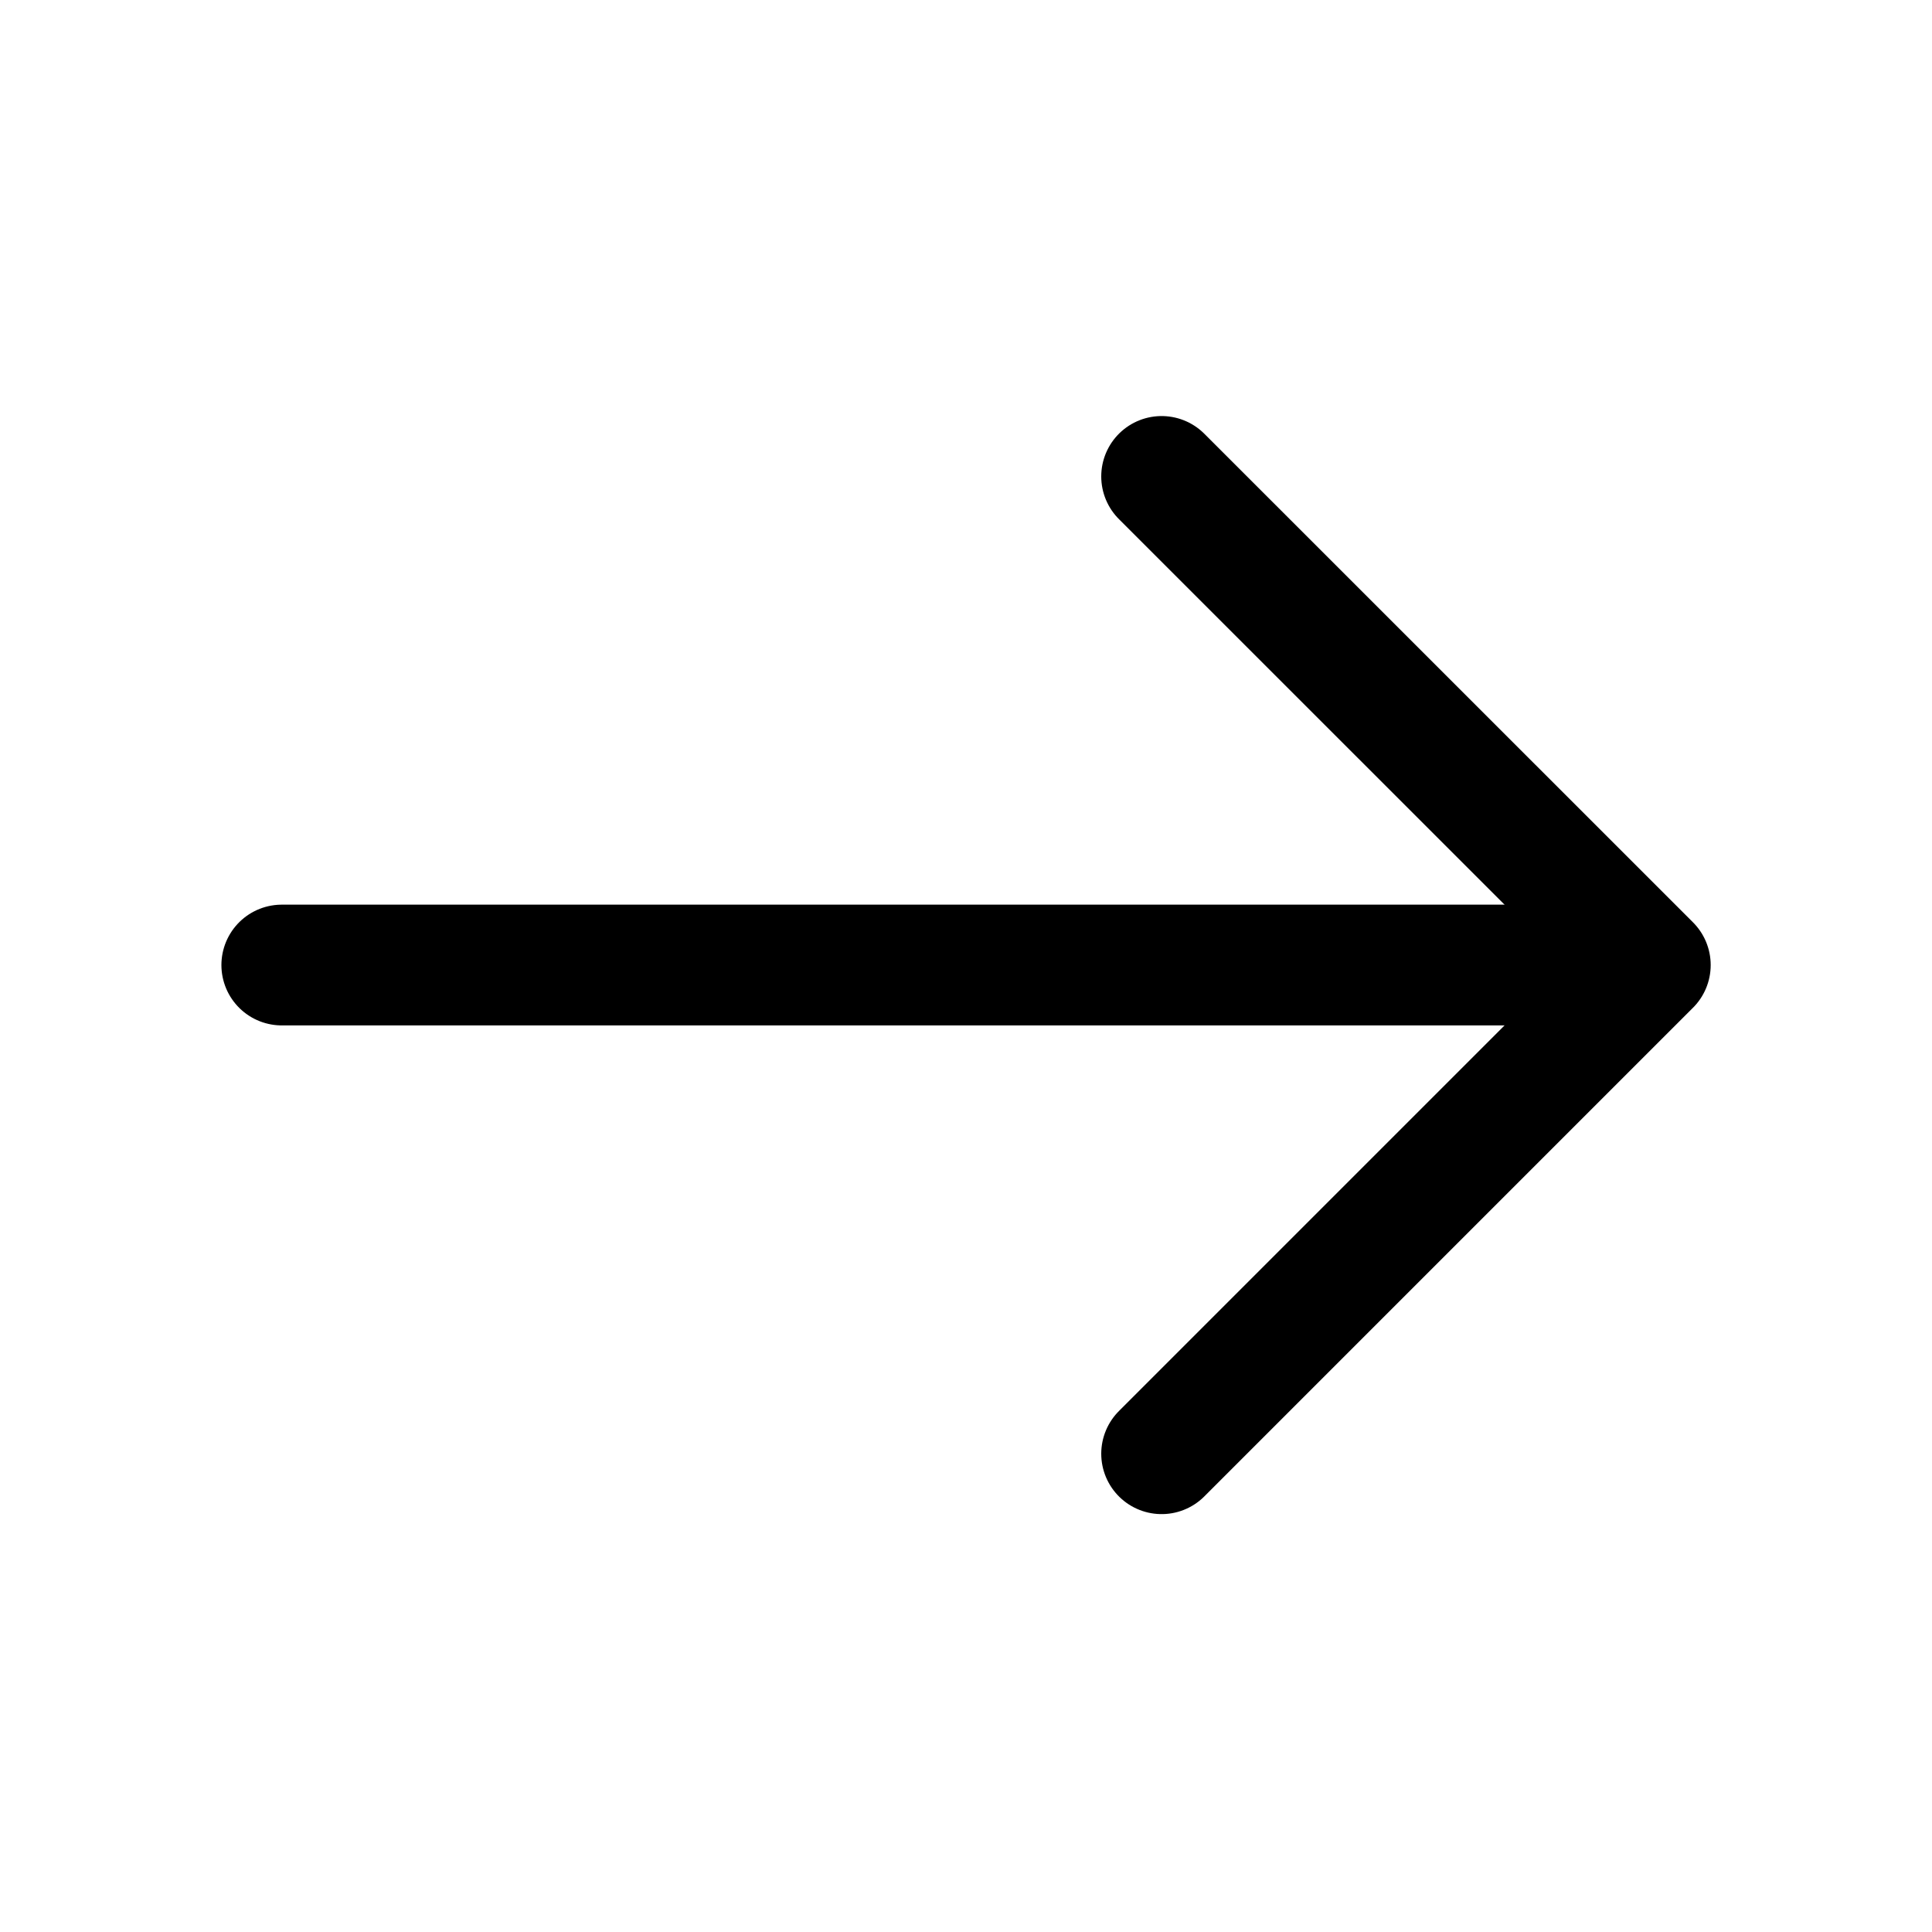
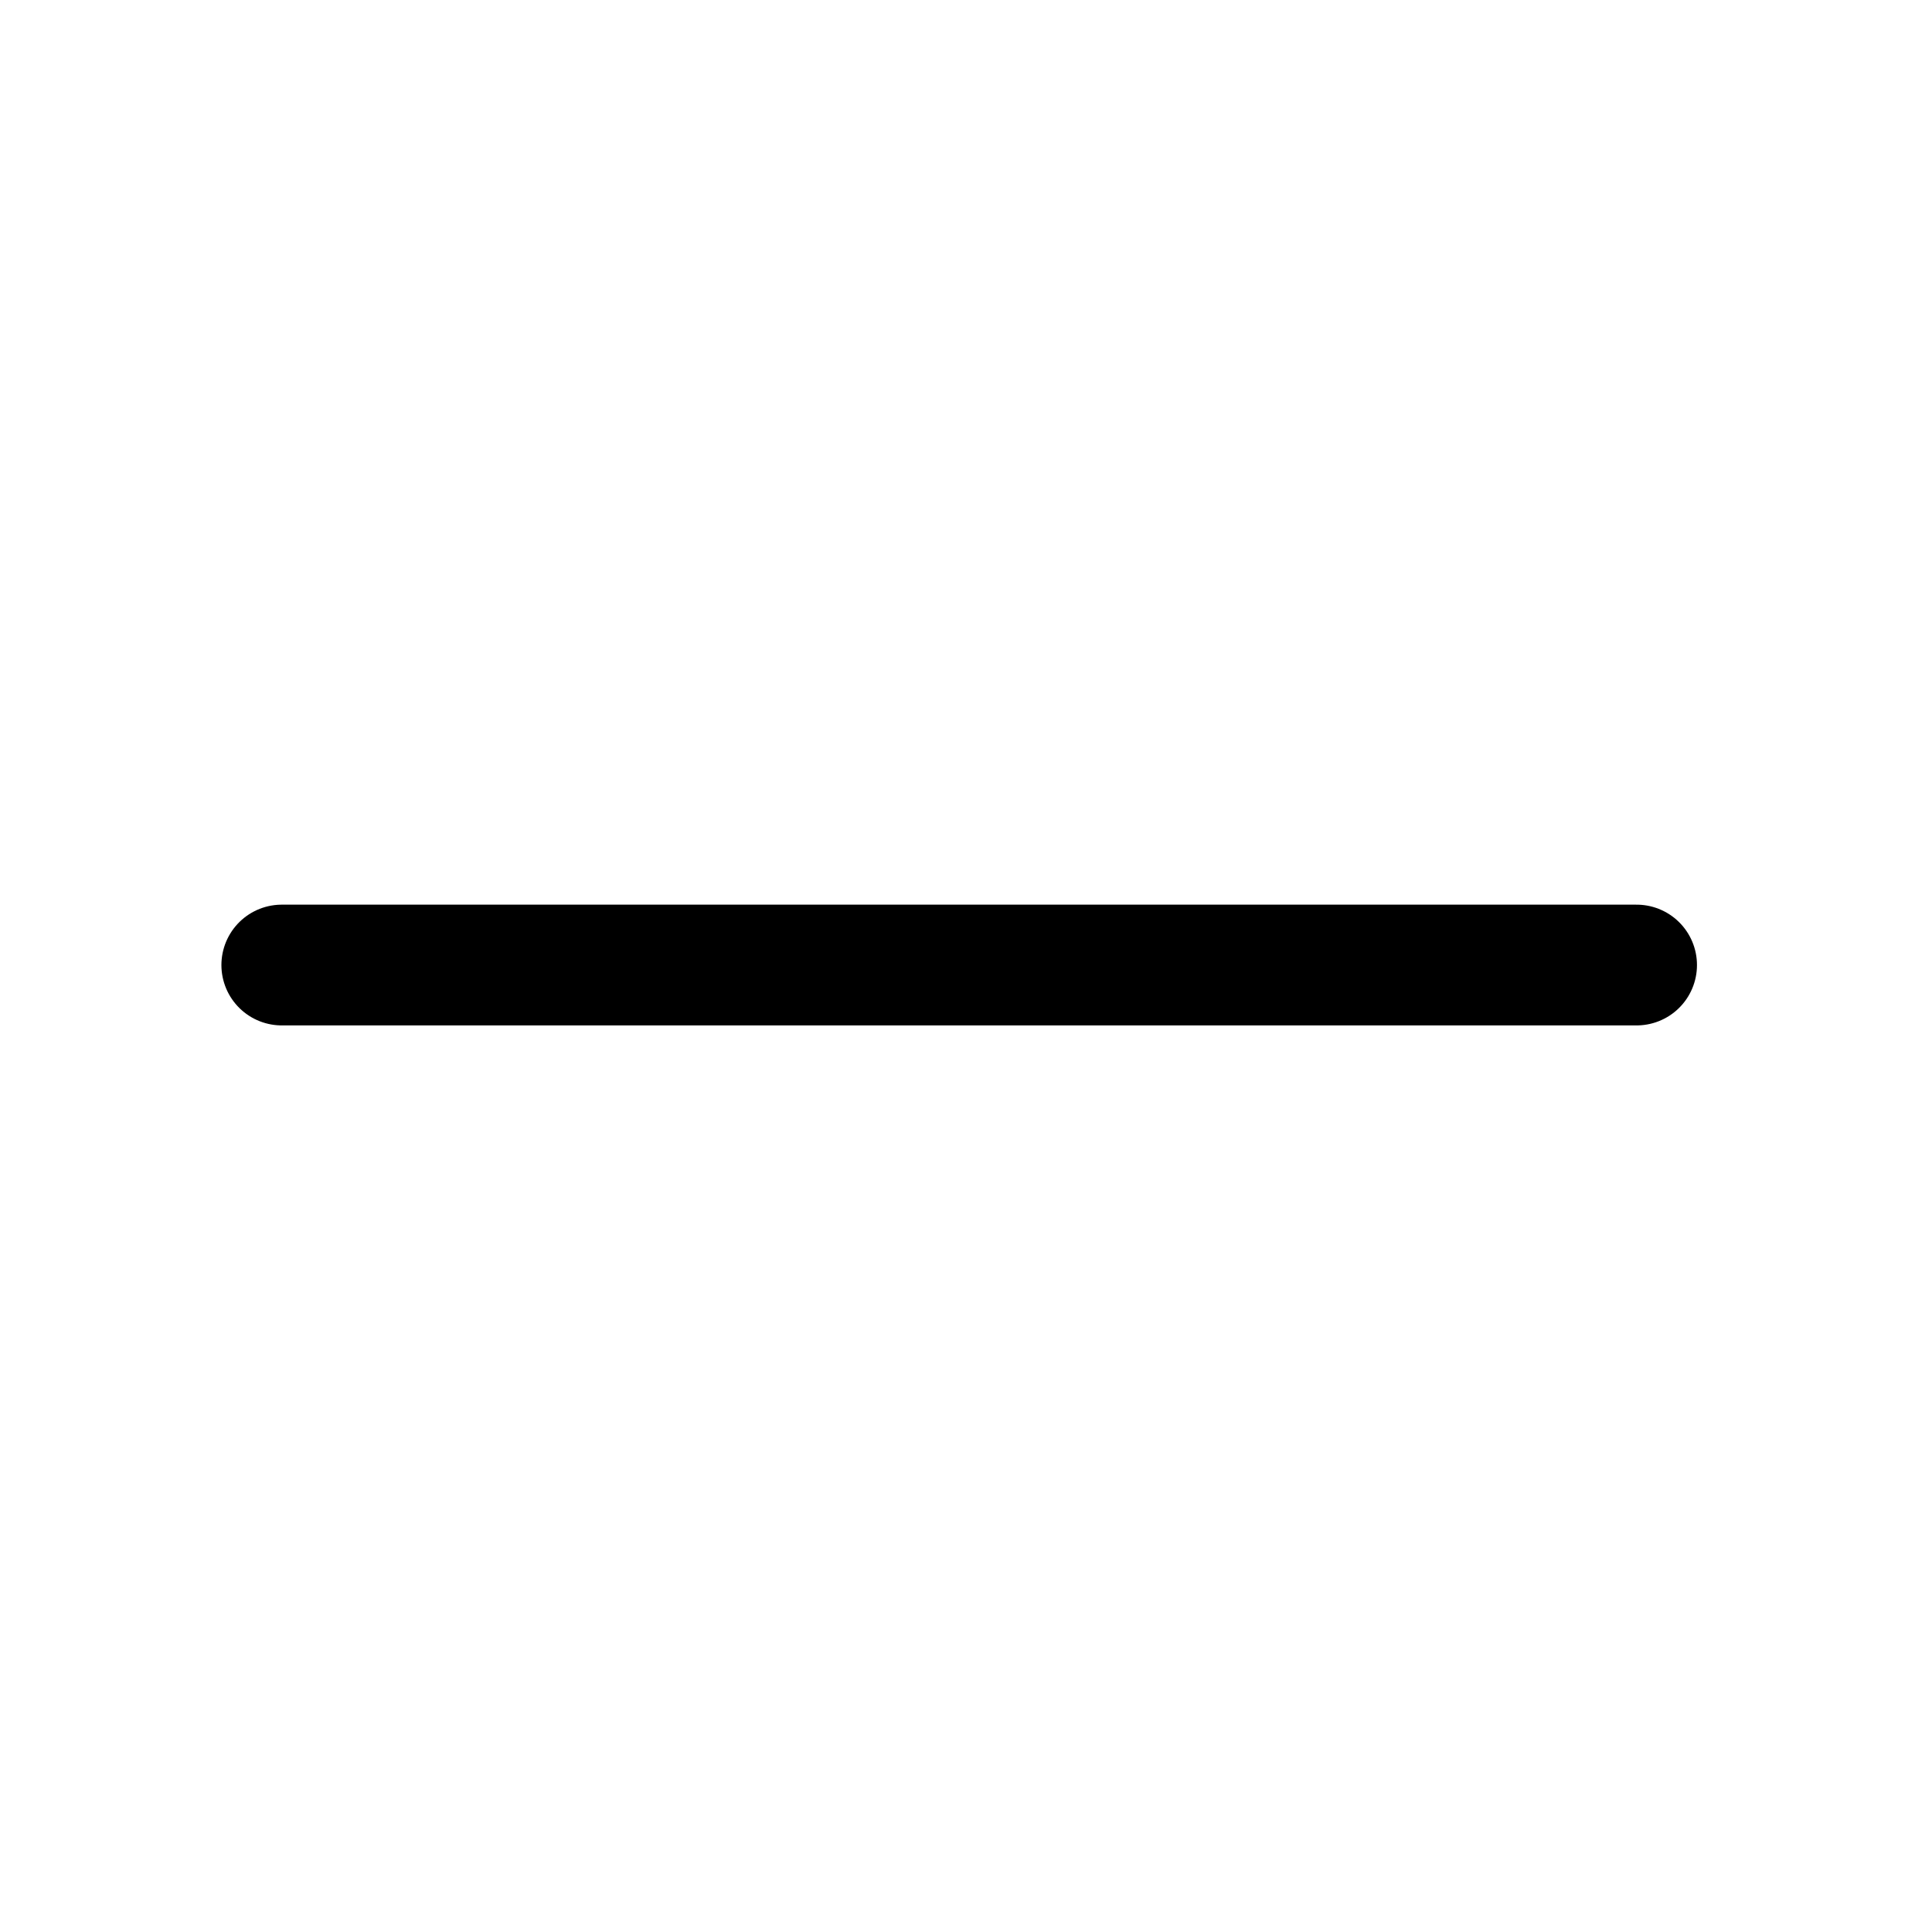
<svg xmlns="http://www.w3.org/2000/svg" width="20" height="20" viewBox="0 0 20 20" fill="none">
-   <path d="M12.025 4.932L17.084 9.99L12.025 15.049" stroke="black" stroke-width="1.25" stroke-miterlimit="10" stroke-linecap="round" stroke-linejoin="round" />
  <path d="M2.917 9.99H16.942" stroke="black" stroke-width="1.25" stroke-miterlimit="10" stroke-linecap="round" stroke-linejoin="round" />
</svg>